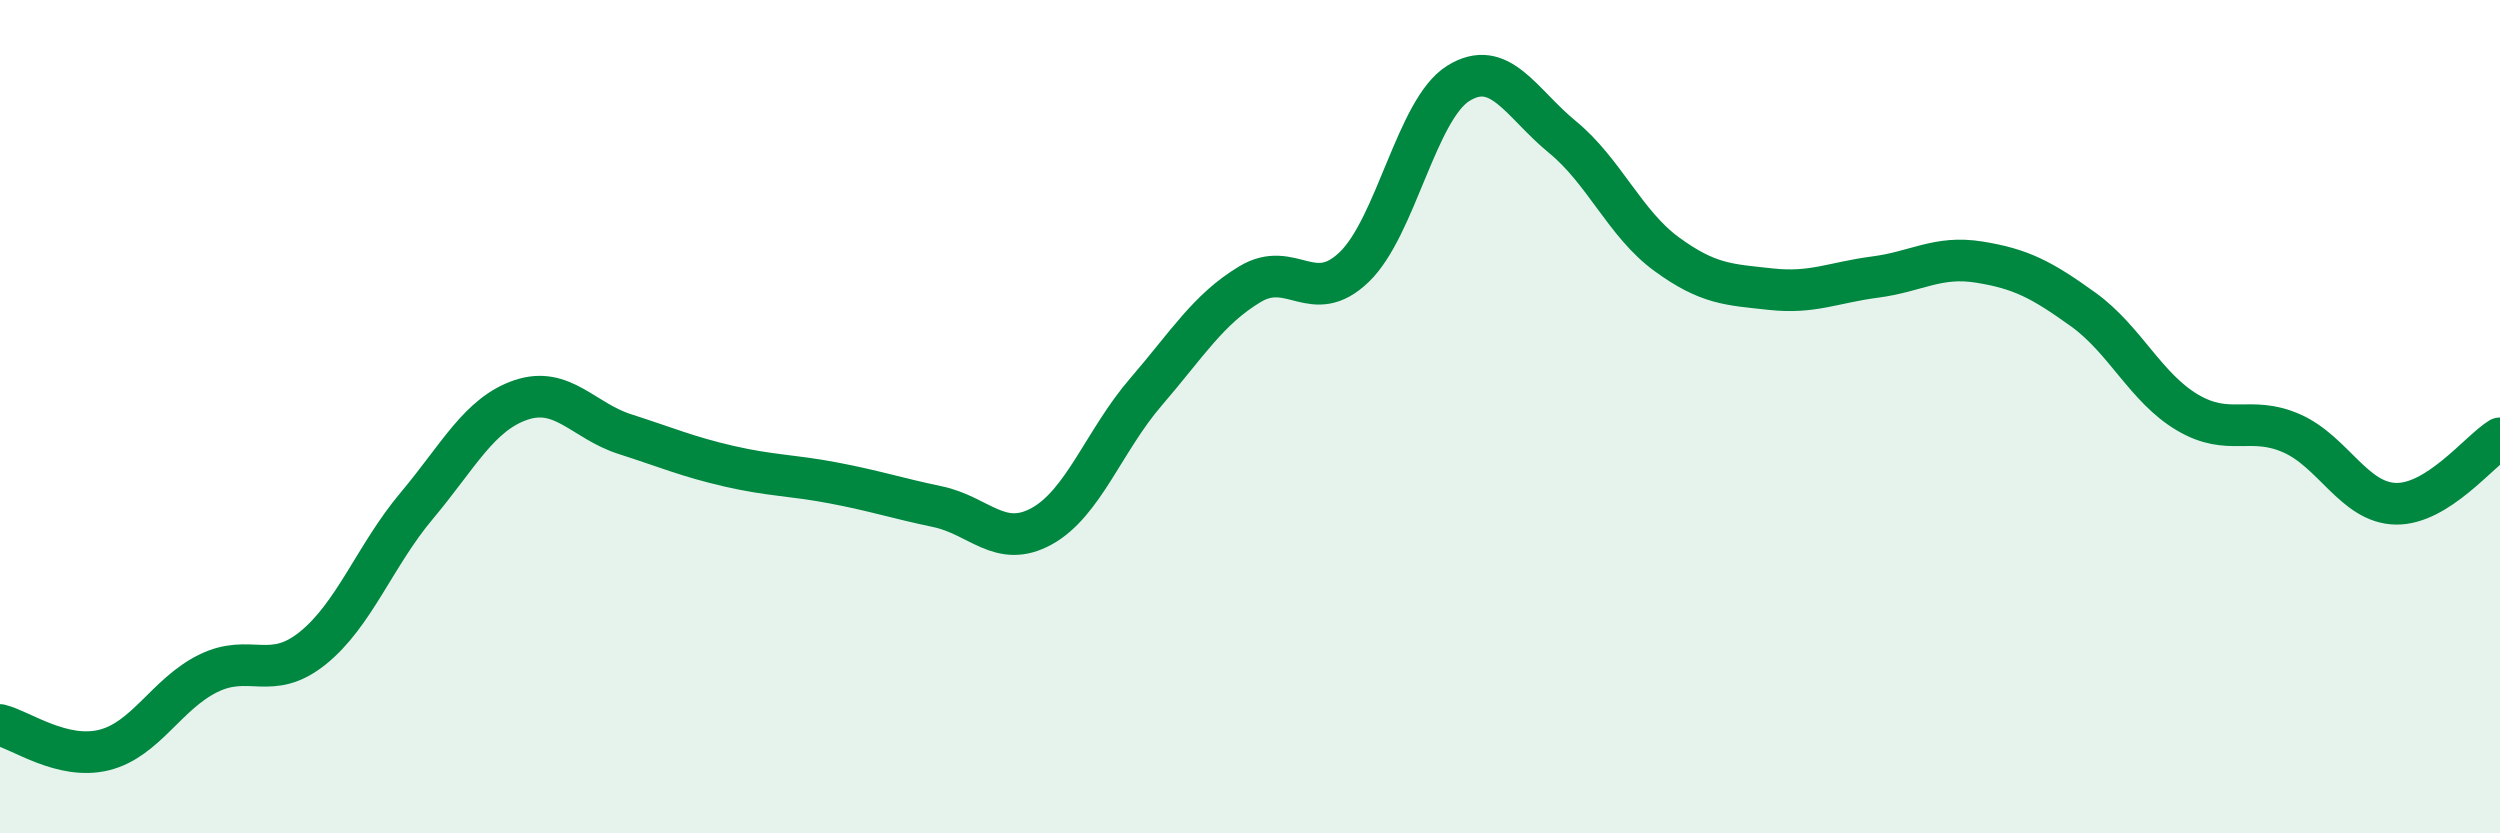
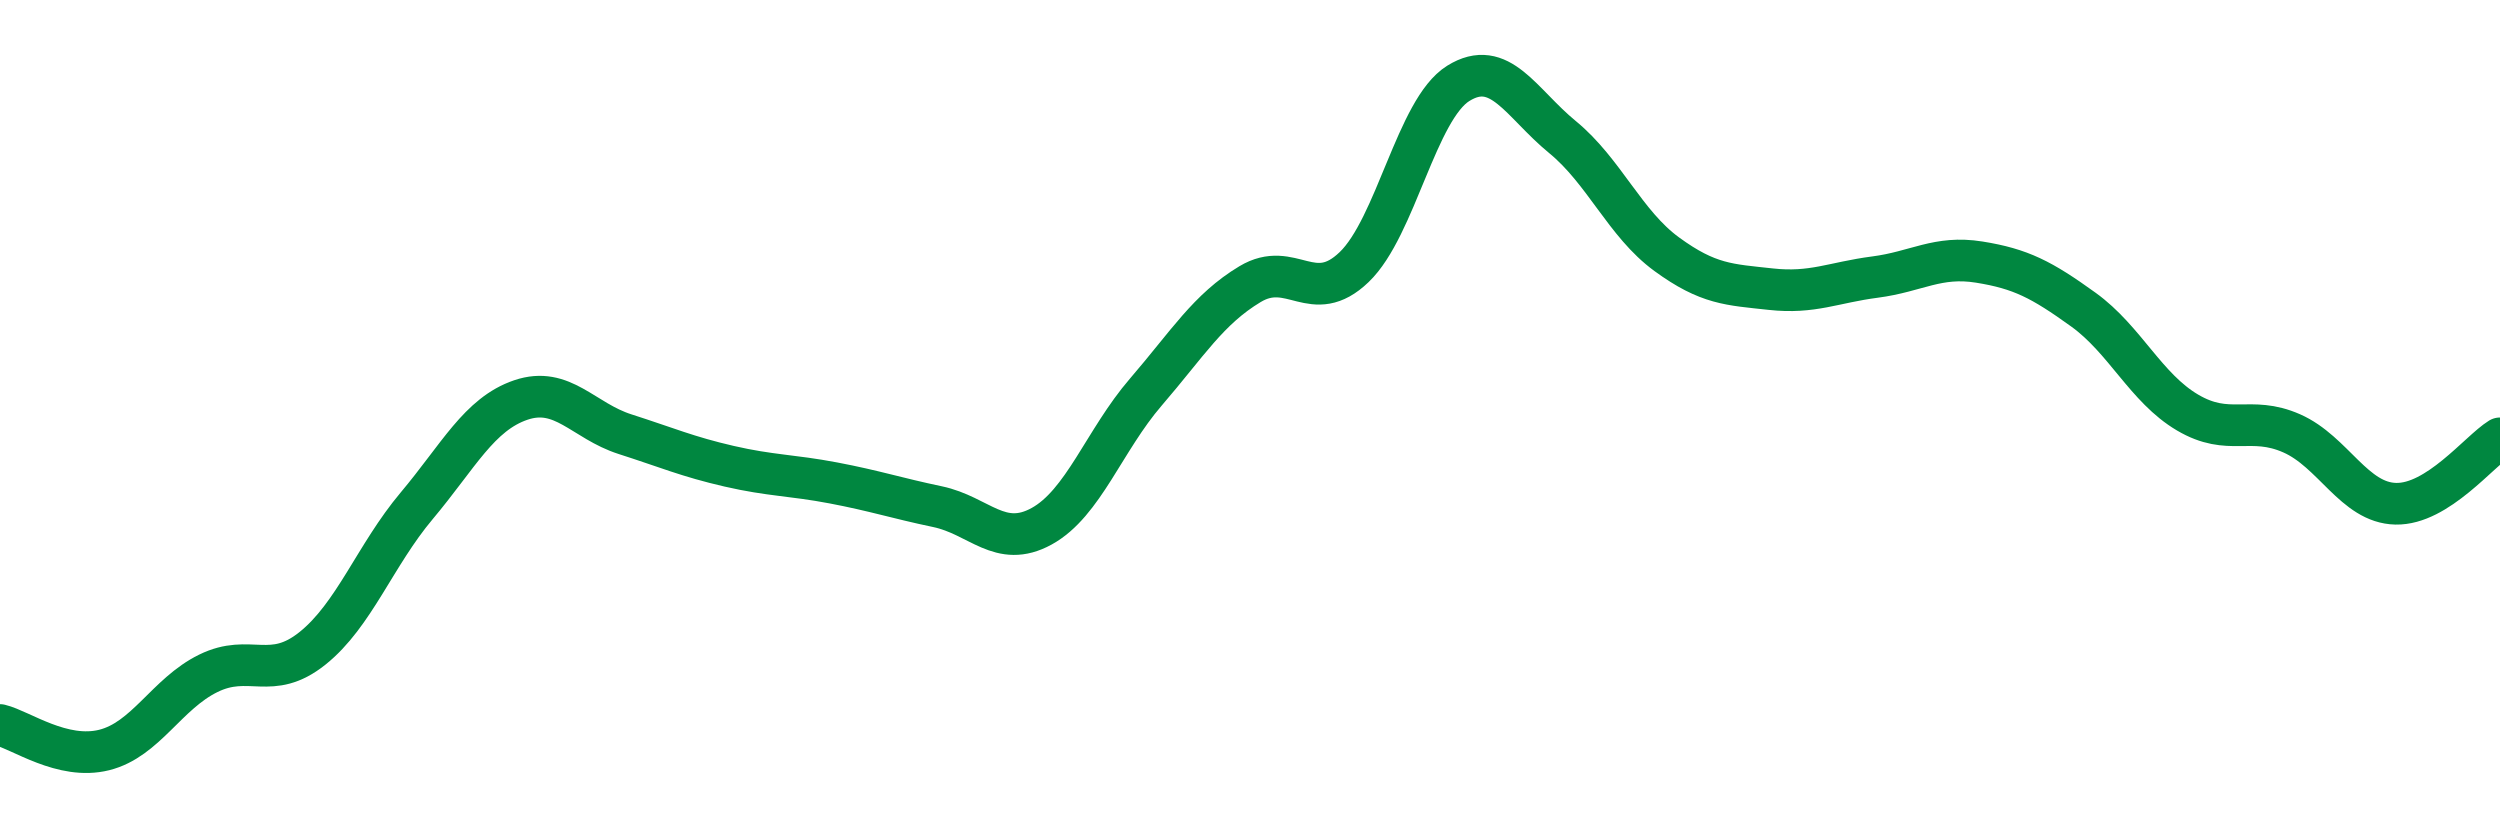
<svg xmlns="http://www.w3.org/2000/svg" width="60" height="20" viewBox="0 0 60 20">
-   <path d="M 0,17.4 C 0.5,17.52 1.5,18.25 2.5,18 C 3.5,17.75 4,16.65 5,16.16 C 6,15.67 6.5,16.36 7.5,15.56 C 8.5,14.76 9,13.33 10,12.14 C 11,10.95 11.5,9.94 12.5,9.6 C 13.5,9.26 14,10.1 15,10.42 C 16,10.74 16.5,10.96 17.5,11.19 C 18.5,11.42 19,11.4 20,11.59 C 21,11.78 21.5,11.95 22.5,12.16 C 23.5,12.37 24,13.18 25,12.63 C 26,12.08 26.5,10.57 27.5,9.41 C 28.5,8.25 29,7.42 30,6.82 C 31,6.22 31.5,7.37 32.5,6.41 C 33.5,5.45 34,2.62 35,2 C 36,1.38 36.5,2.47 37.5,3.29 C 38.5,4.11 39,5.37 40,6.1 C 41,6.83 41.5,6.83 42.5,6.94 C 43.5,7.05 44,6.78 45,6.65 C 46,6.52 46.5,6.13 47.5,6.29 C 48.5,6.45 49,6.71 50,7.43 C 51,8.15 51.5,9.31 52.5,9.9 C 53.5,10.49 54,9.96 55,10.4 C 56,10.84 56.5,12.07 57.5,12.09 C 58.5,12.11 59.5,10.83 60,10.52L60 20L0 20Z" fill="#008740" opacity="0.1" stroke-linecap="round" stroke-linejoin="round" />
  <path d="M 0,17.4 C 0.5,17.52 1.5,18.25 2.5,18 C 3.5,17.75 4,16.65 5,16.16 C 6,15.67 6.5,16.36 7.5,15.56 C 8.5,14.76 9,13.33 10,12.14 C 11,10.95 11.5,9.94 12.5,9.6 C 13.5,9.26 14,10.1 15,10.42 C 16,10.74 16.5,10.96 17.5,11.19 C 18.5,11.42 19,11.4 20,11.59 C 21,11.78 21.5,11.95 22.5,12.16 C 23.5,12.37 24,13.18 25,12.63 C 26,12.08 26.5,10.57 27.5,9.41 C 28.5,8.25 29,7.42 30,6.82 C 31,6.22 31.5,7.37 32.5,6.41 C 33.5,5.45 34,2.62 35,2 C 36,1.38 36.5,2.47 37.5,3.29 C 38.5,4.11 39,5.37 40,6.1 C 41,6.83 41.5,6.83 42.5,6.94 C 43.5,7.05 44,6.78 45,6.65 C 46,6.52 46.5,6.13 47.5,6.29 C 48.5,6.45 49,6.71 50,7.43 C 51,8.15 51.5,9.31 52.5,9.9 C 53.5,10.49 54,9.96 55,10.4 C 56,10.84 56.5,12.07 57.5,12.09 C 58.5,12.11 59.5,10.83 60,10.52" stroke="#008740" stroke-width="1" fill="none" stroke-linecap="round" stroke-linejoin="round" />
</svg>